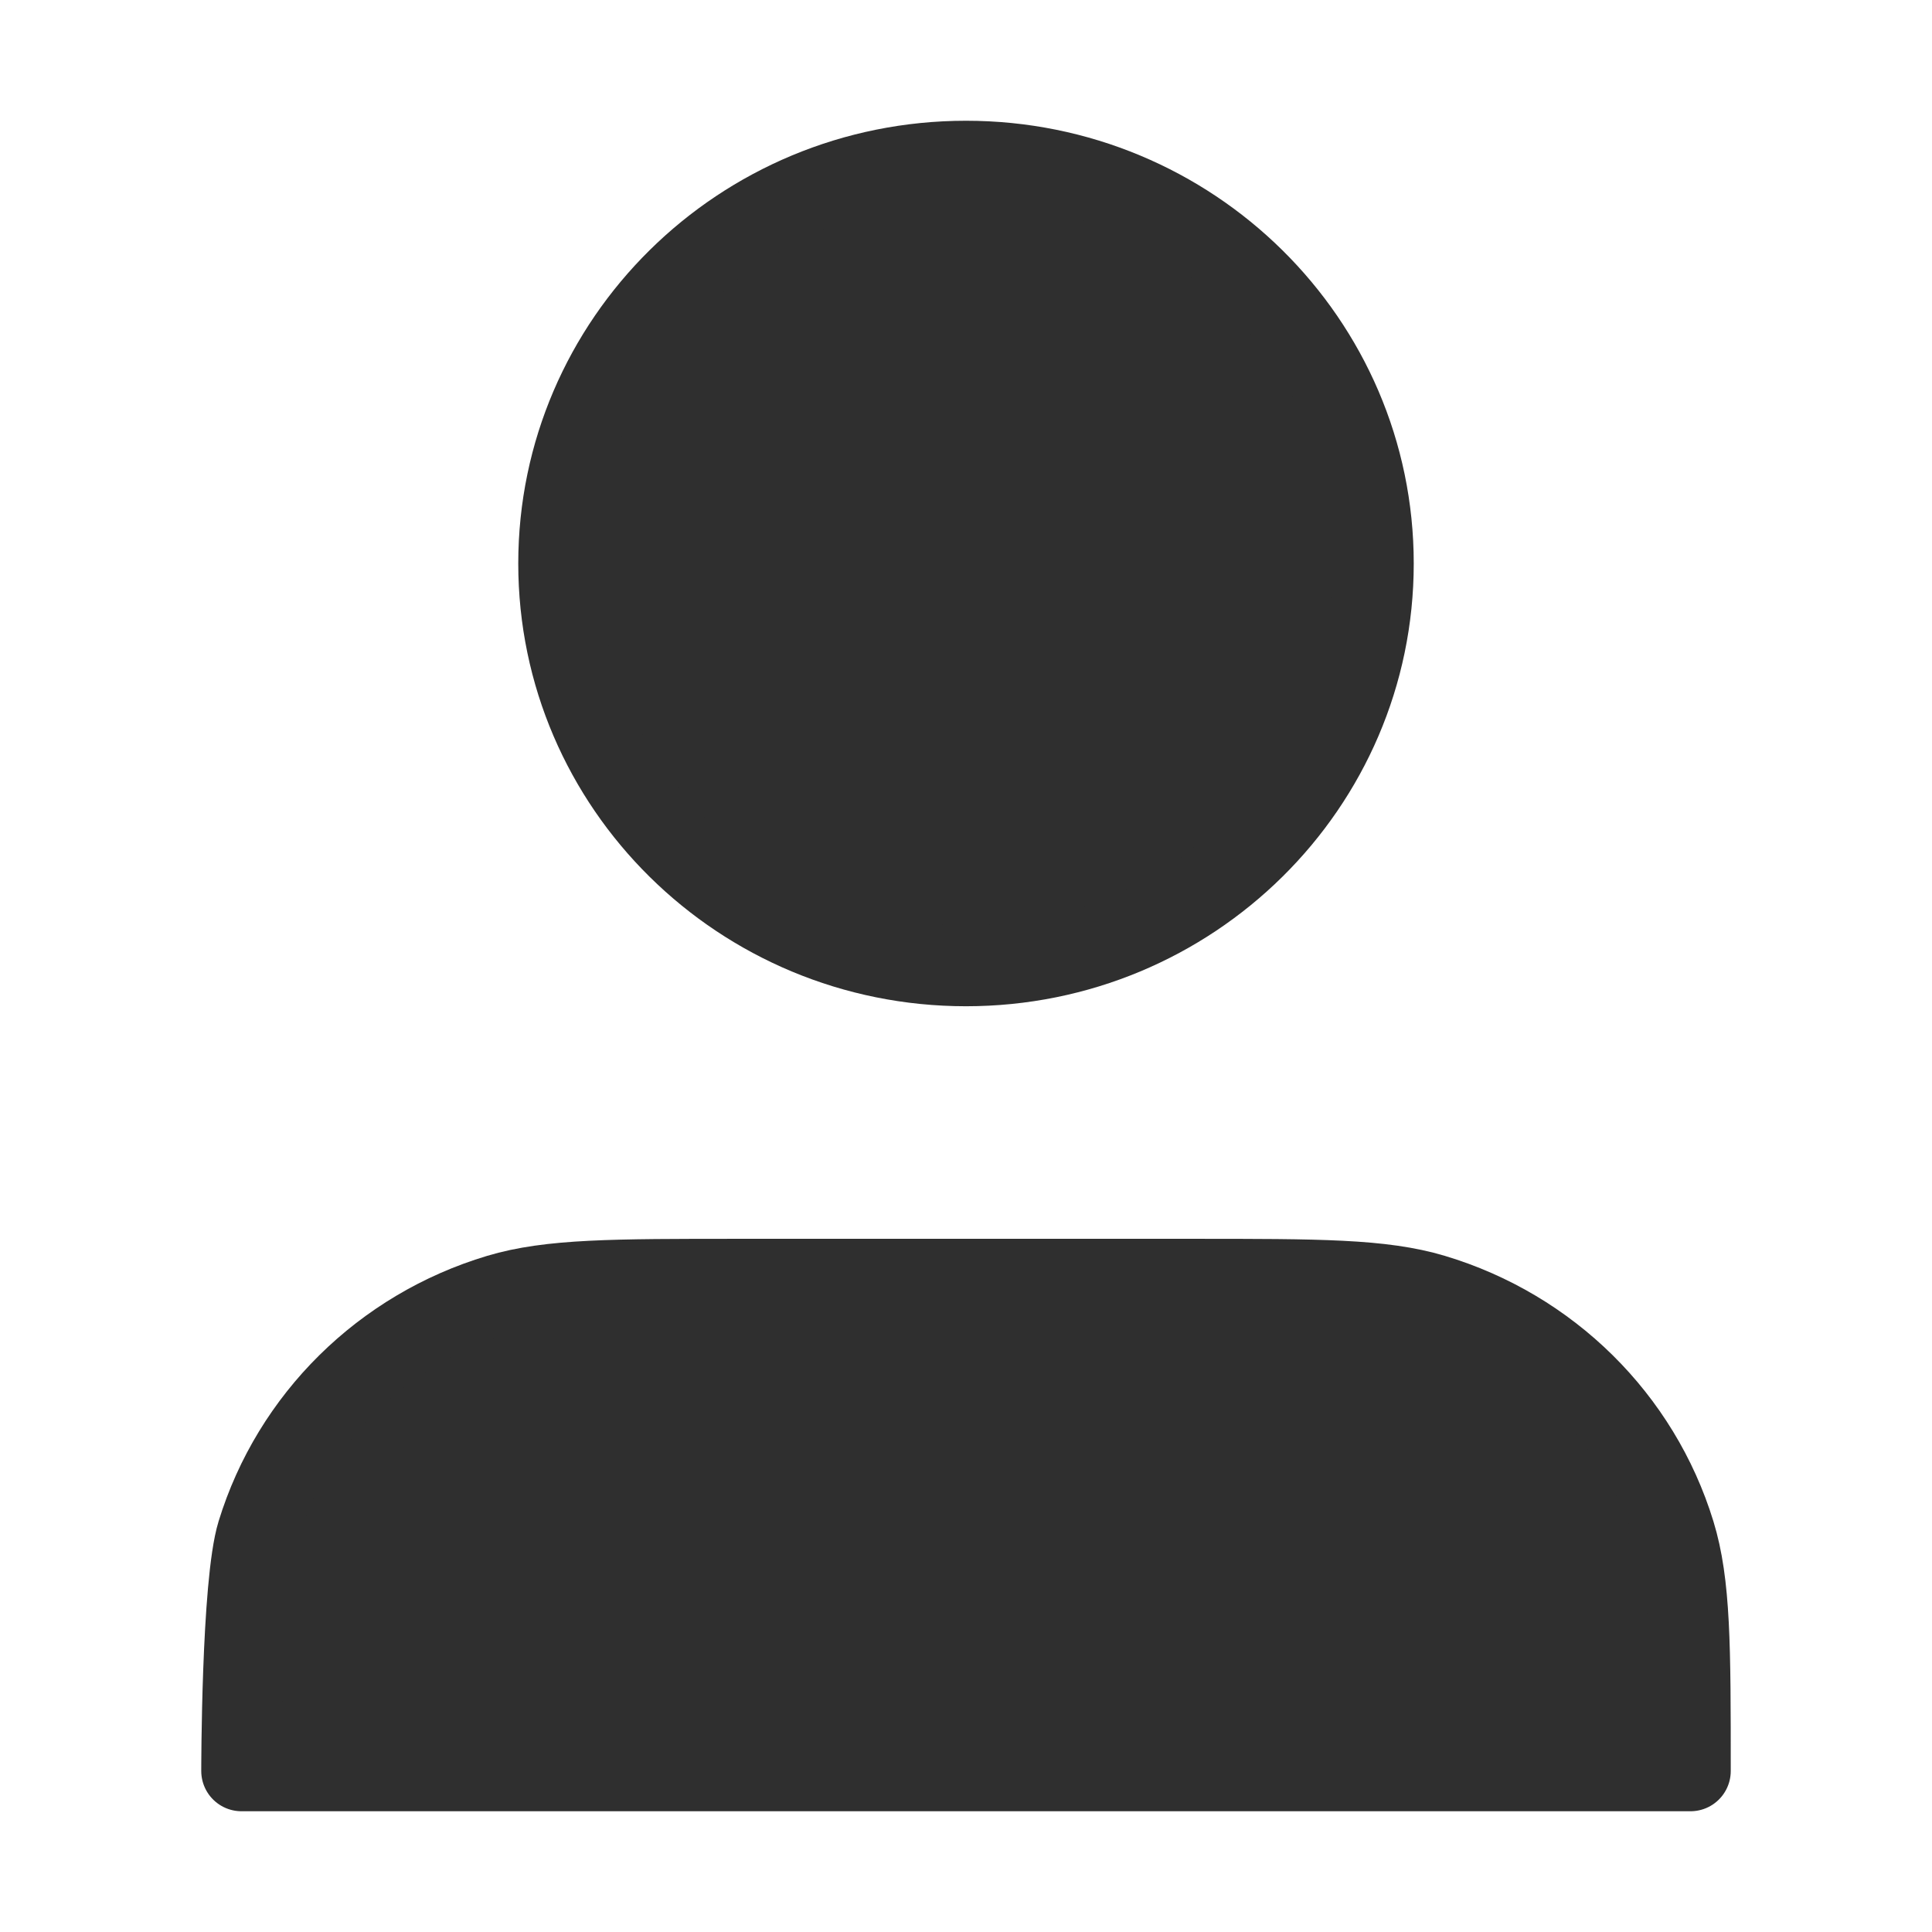
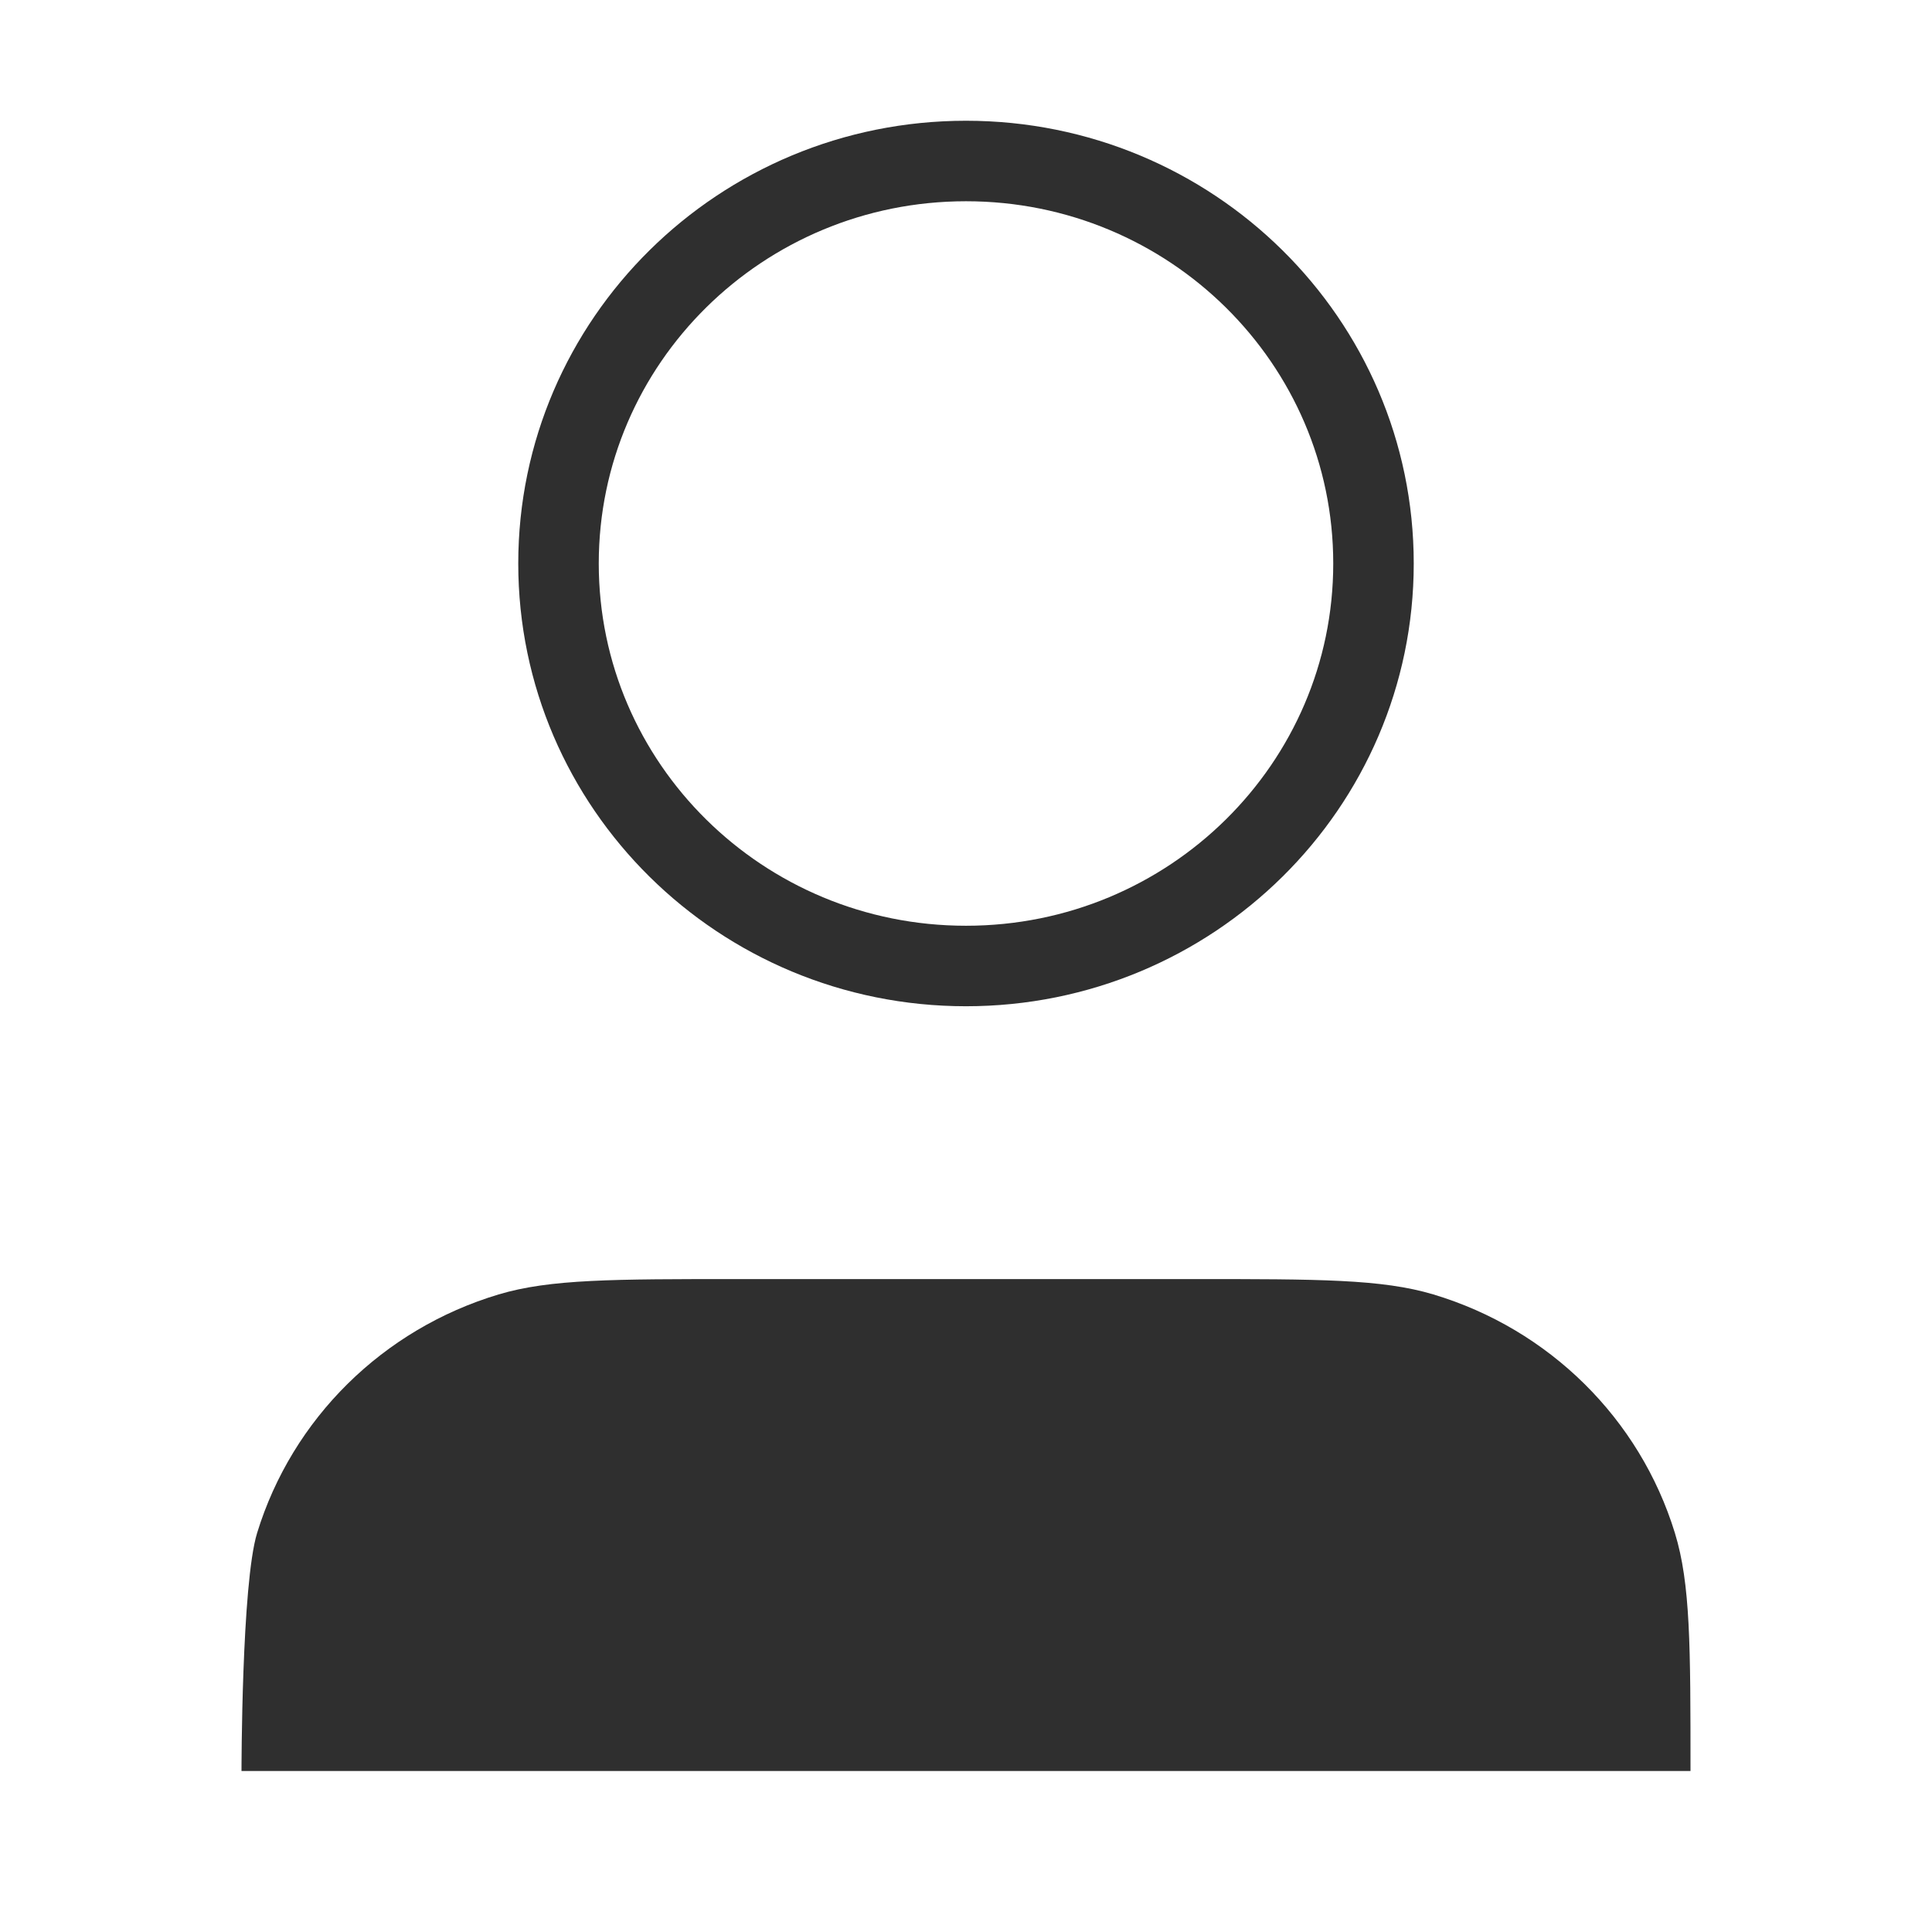
<svg xmlns="http://www.w3.org/2000/svg" width="24" height="24" viewBox="0 0 24 24" fill="none">
-   <path d="M12 12C14.796 12 17.062 9.761 17.062 7C17.062 4.239 14.796 2 12 2C9.204 2 6.938 4.239 6.938 7C6.938 9.761 9.204 12 12 12Z" fill="#2F2F2F" />
  <path d="M14.812 15.889C16.383 15.889 17.168 15.889 17.806 16.08C19.244 16.511 20.37 17.623 20.806 19.043C21 19.674 21 20.449 21 22H3C3 22 3 19.674 3.194 19.043C3.63 17.623 4.756 16.511 6.194 16.08C6.832 15.889 7.617 15.889 9.188 15.889H14.812Z" fill="#2F2F2F" />
  <path d="M12 12C14.796 12 17.062 9.761 17.062 7C17.062 4.239 14.796 2 12 2C9.204 2 6.938 4.239 6.938 7C6.938 9.761 9.204 12 12 12Z" stroke="#2F2F2F" stroke-linecap="square" stroke-linejoin="round" />
-   <path d="M14.812 15.889C16.383 15.889 17.168 15.889 17.806 16.08C19.244 16.511 20.37 17.623 20.806 19.043C21 19.674 21 20.449 21 22H3C3 22 3 19.674 3.194 19.043C3.63 17.623 4.756 16.511 6.194 16.08C6.832 15.889 7.617 15.889 9.188 15.889H14.812Z" stroke="#2F2F2F" stroke-linecap="square" stroke-linejoin="round" />
</svg>